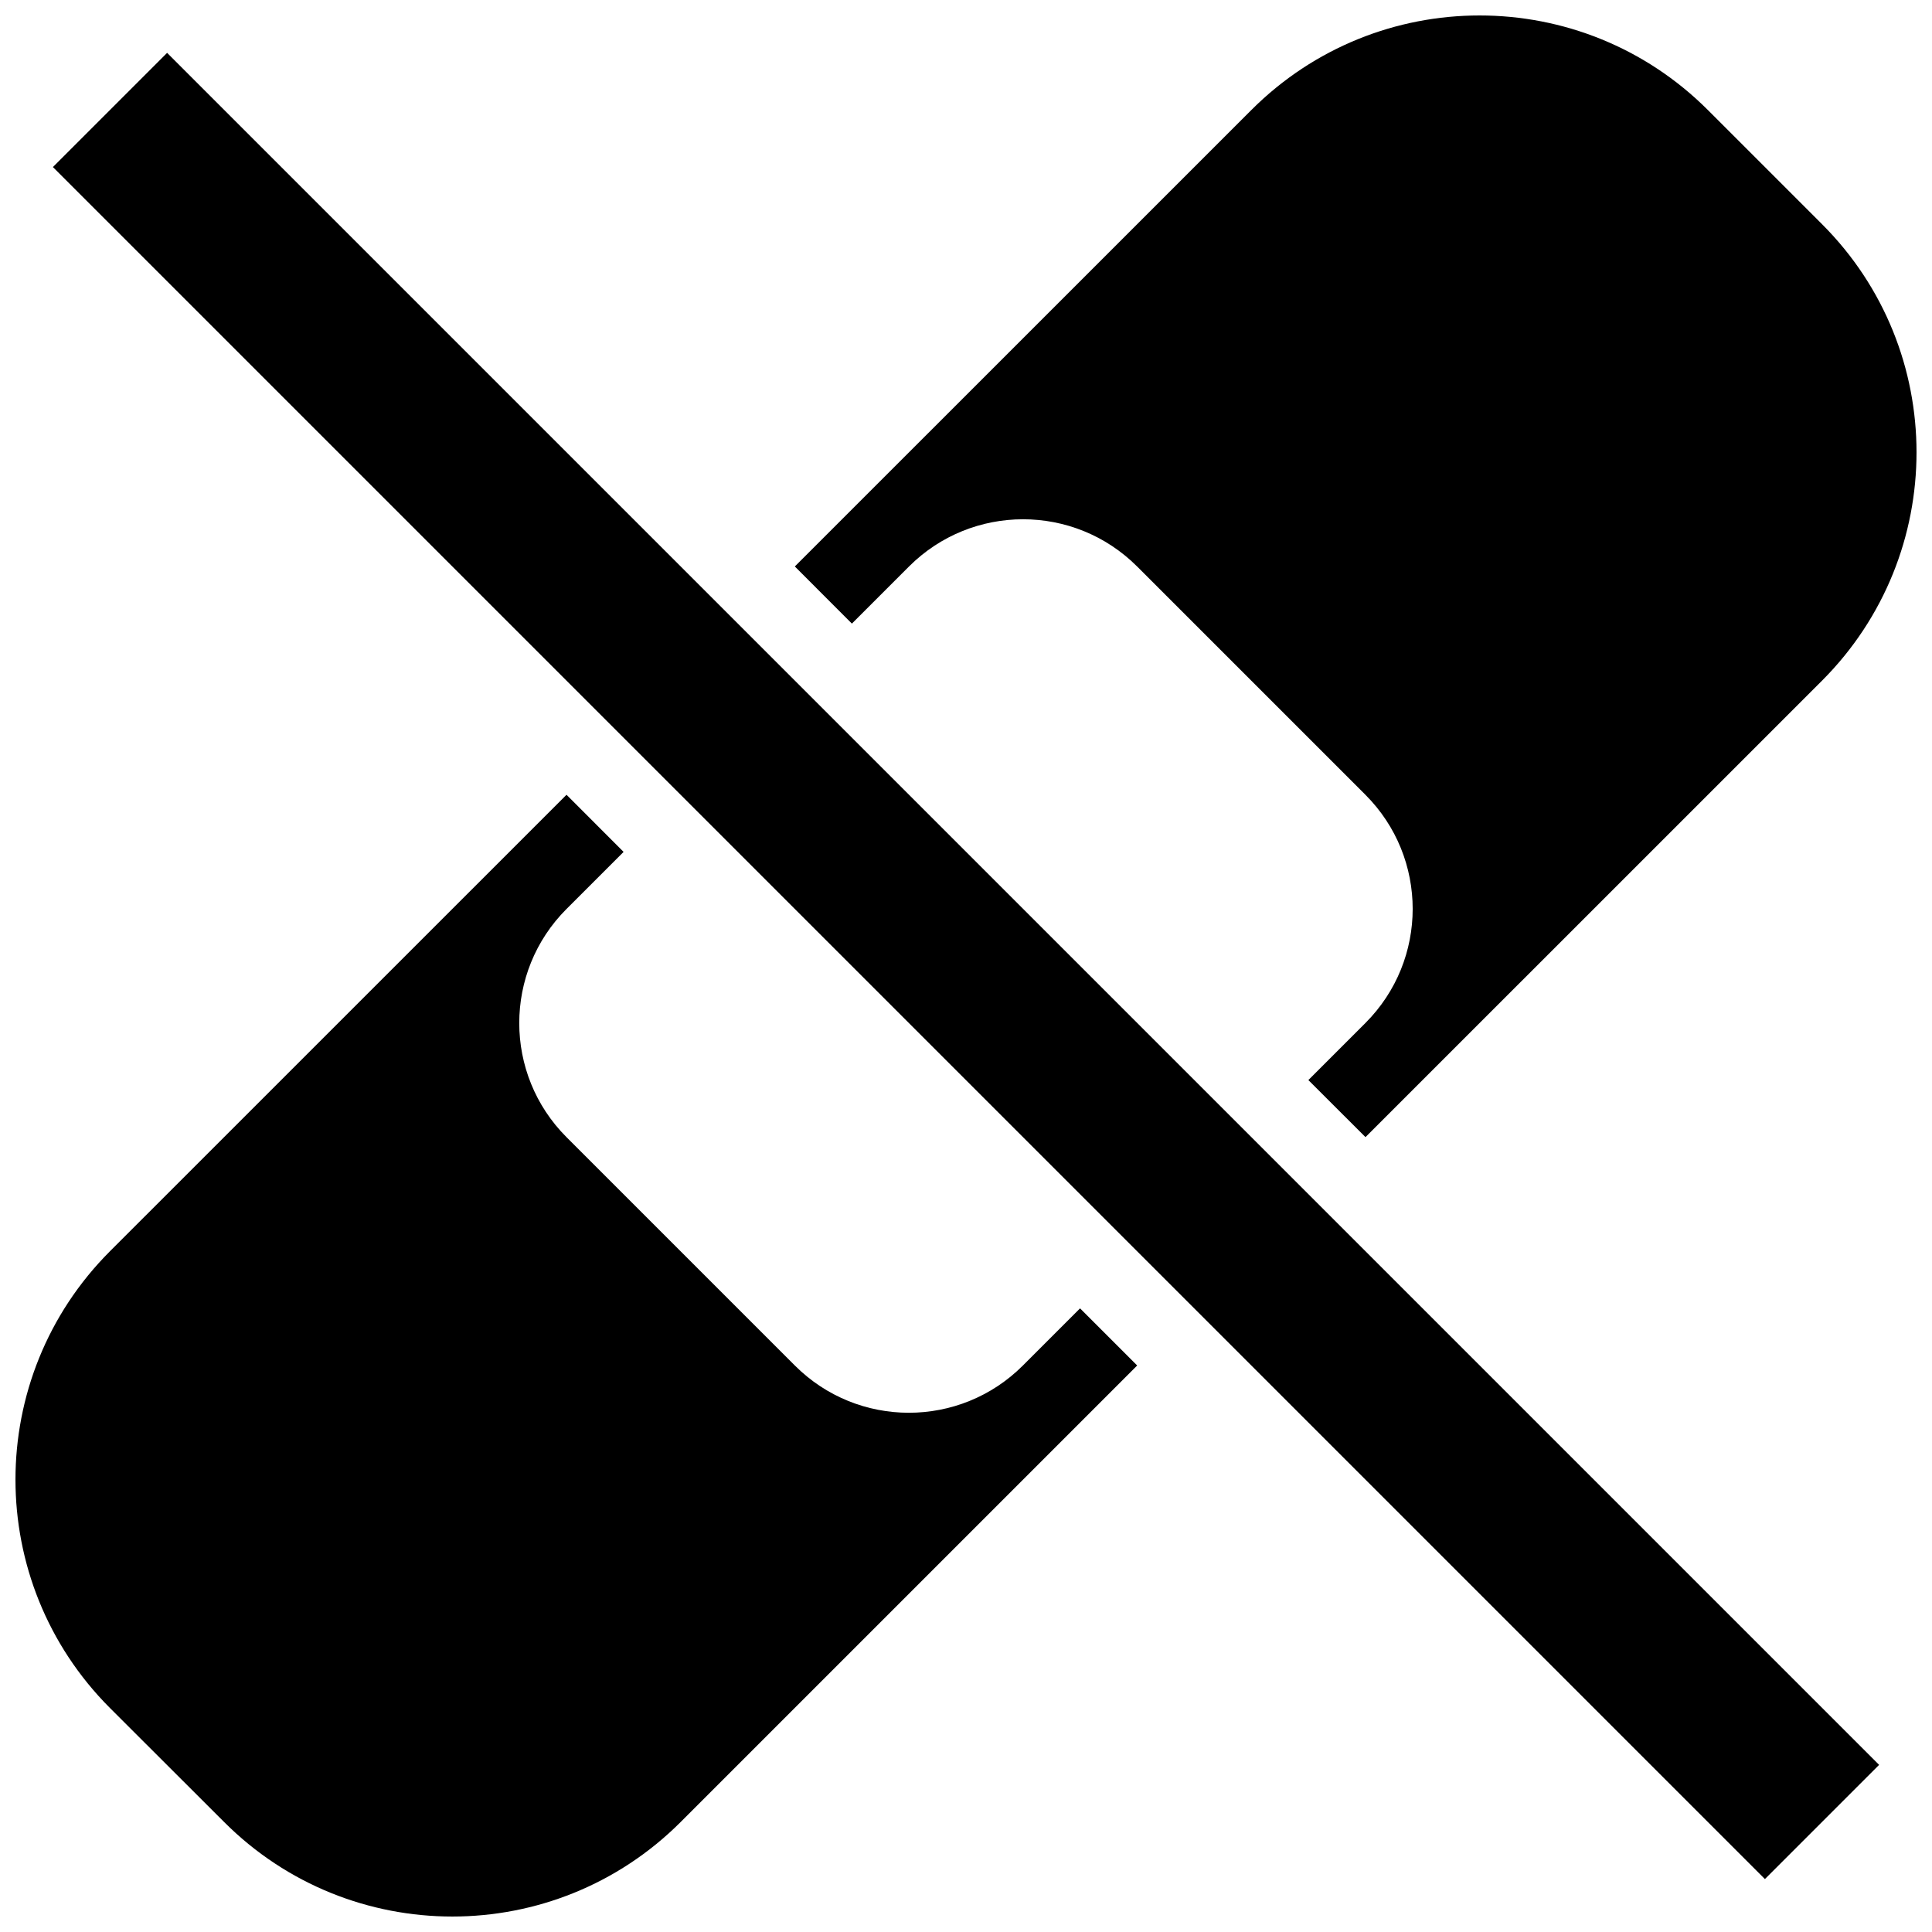
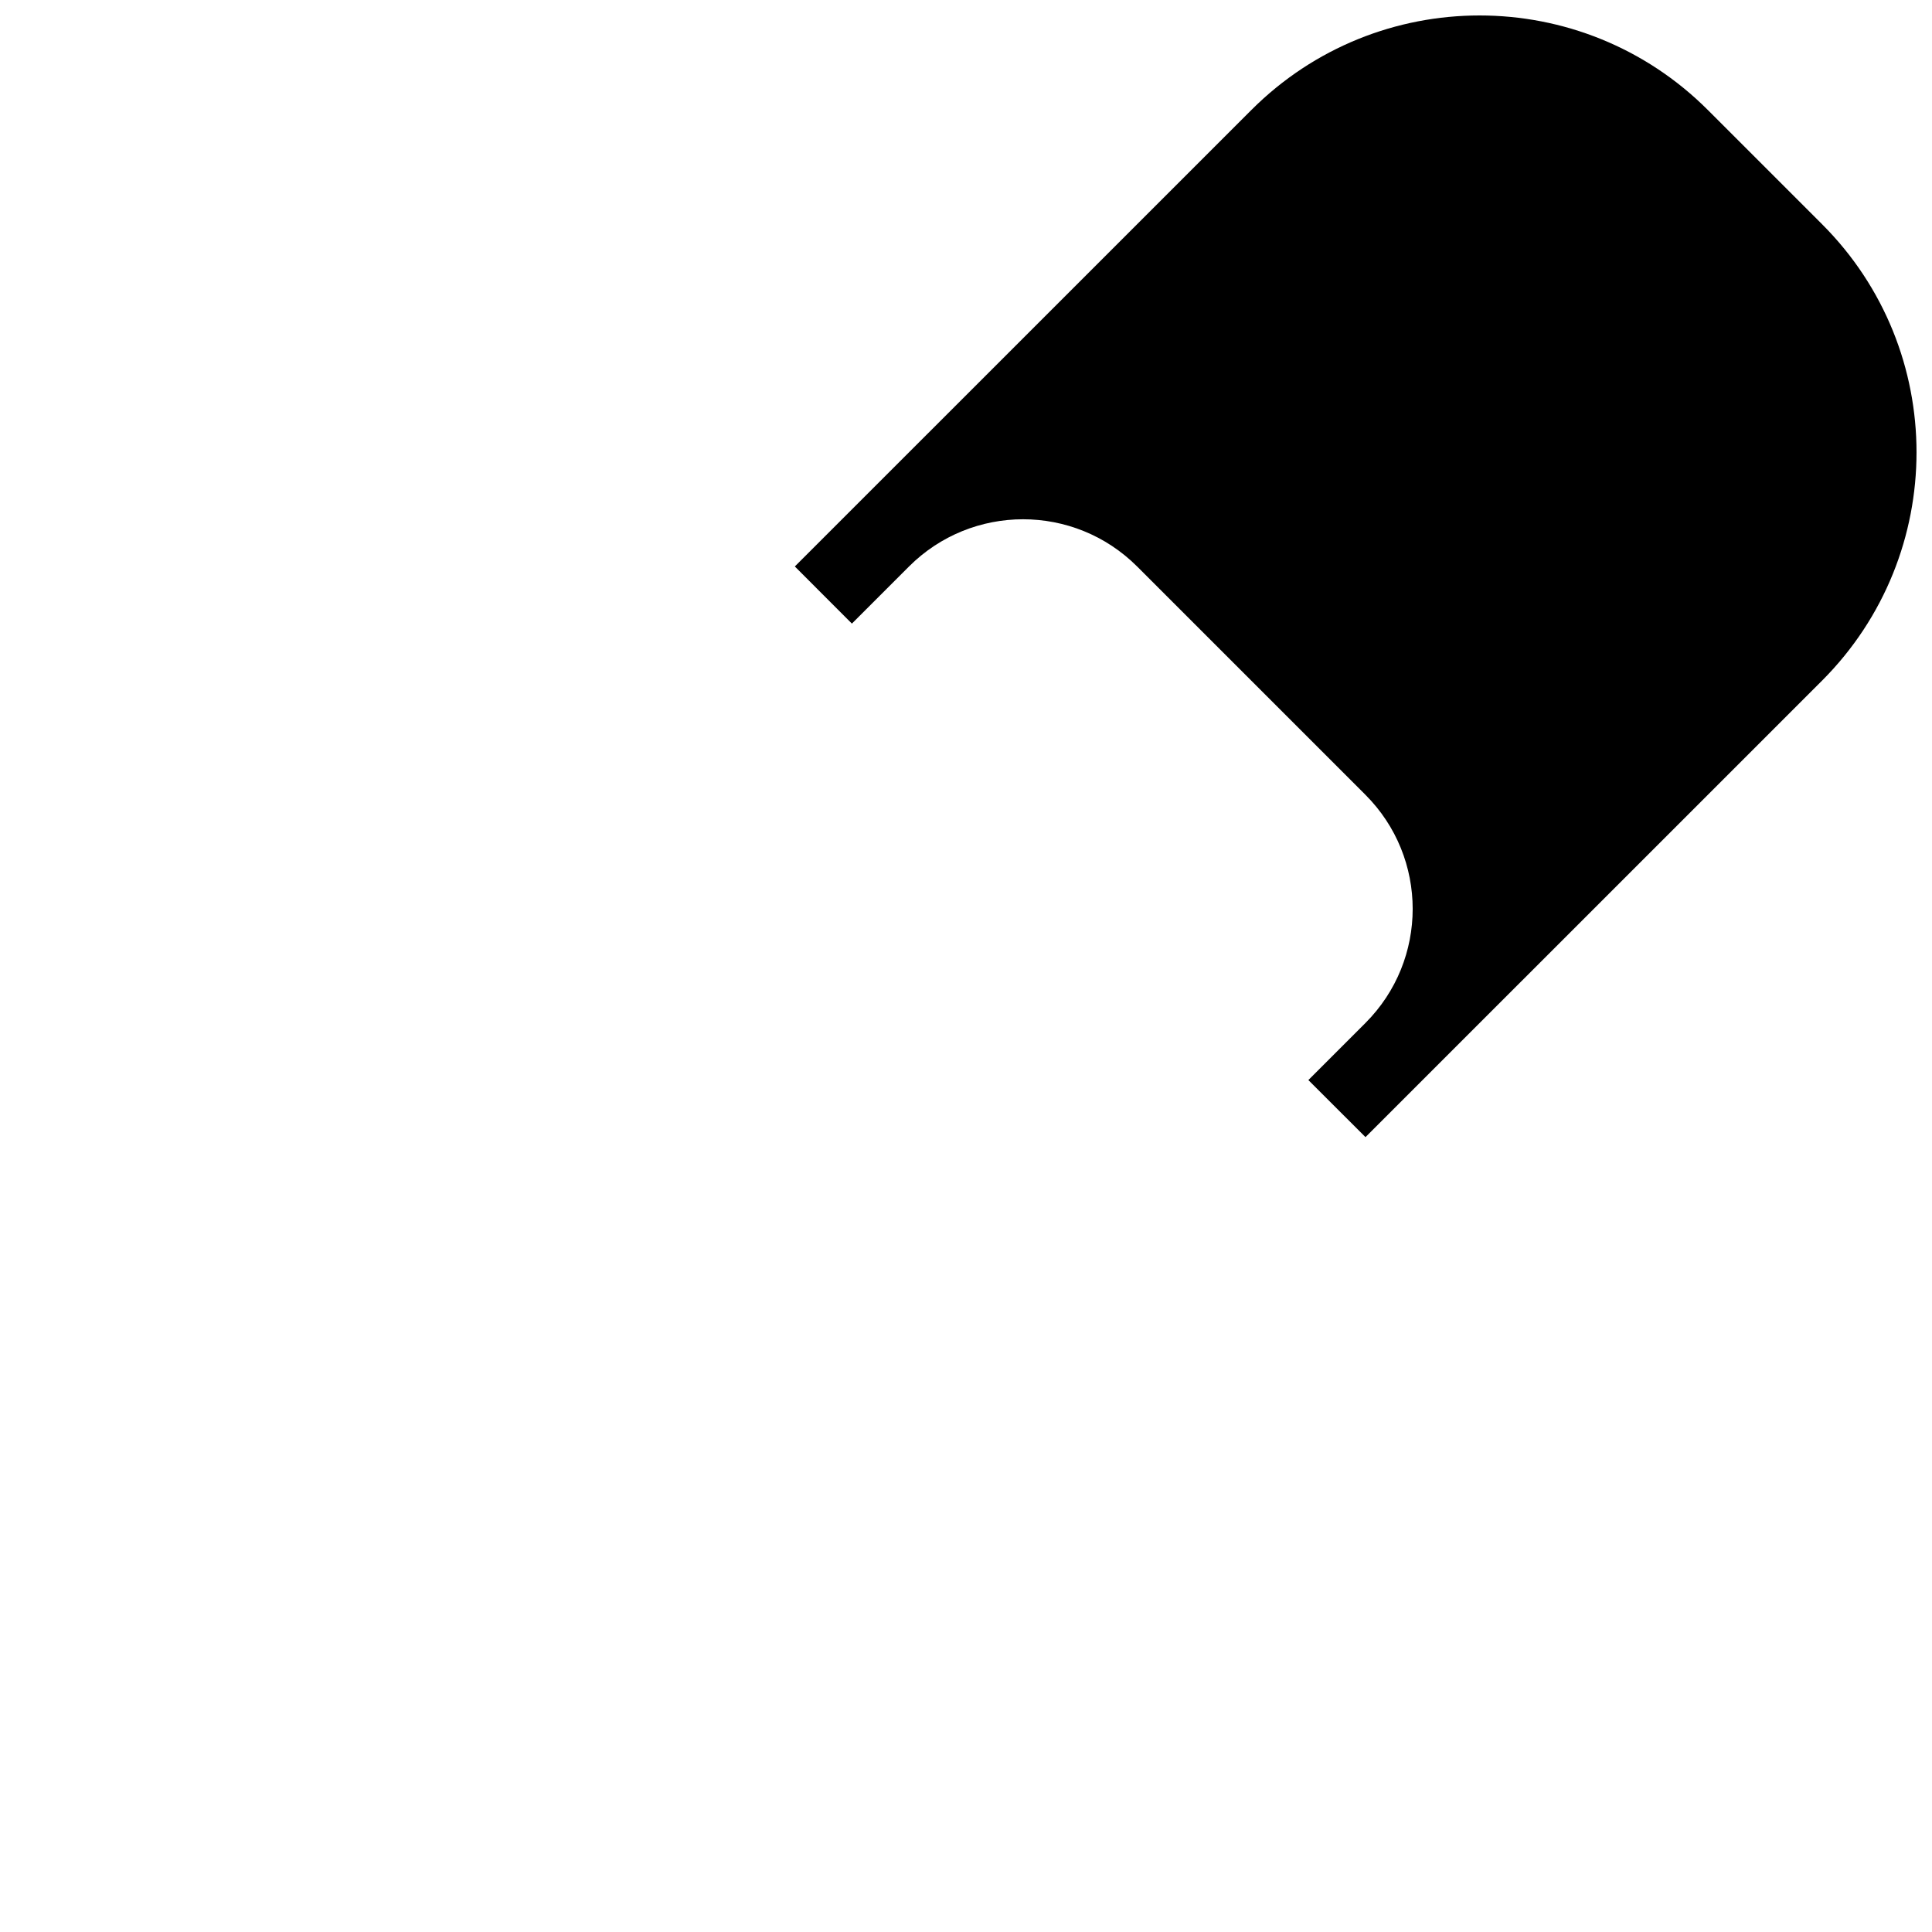
<svg xmlns="http://www.w3.org/2000/svg" width="800px" height="800px" version="1.1" viewBox="144 144 512 512">
  <defs>
    <clipPath id="b">
      <path d="m354 148.09h297.9v297.91h-297.9z" />
    </clipPath>
    <clipPath id="a">
-       <path d="m148.09 354h297.91v297.9h-297.91z" />
-     </clipPath>
+       </clipPath>
  </defs>
  <g clip-path="url(#b)">
    <path d="m384.88 294.14c16.703-16.703 43.781-16.703 60.484 0l60.484 60.484c16.703 16.703 16.703 43.781 0 60.484l-15.121 15.121 15.141 15.121 120.99-120.97c33.387-33.43 33.387-87.605 0-120.97l-30.242-30.242c-33.43-33.43-87.605-33.43-121.01 0l-120.97 120.95 15.121 15.141z" />
  </g>
  <g clip-path="url(#a)">
-     <path d="m173.12 596.62 30.285 30.242c33.363 33.387 87.562 33.387 120.97 0l120.99-120.99-15.141-15.141-15.121 15.121c-16.703 16.727-43.781 16.727-60.484 0l-60.484-60.484c-16.703-16.703-16.703-43.781 0-60.484l15.121-15.121-15.125-15.141-121.01 120.99c-33.363 33.41-33.363 87.586 0 121.01z" />
-   </g>
-   <path d="m158.02 188.27 30.262-30.262 453.7 453.7-30.262 30.262z" />
+     </g>
</svg>